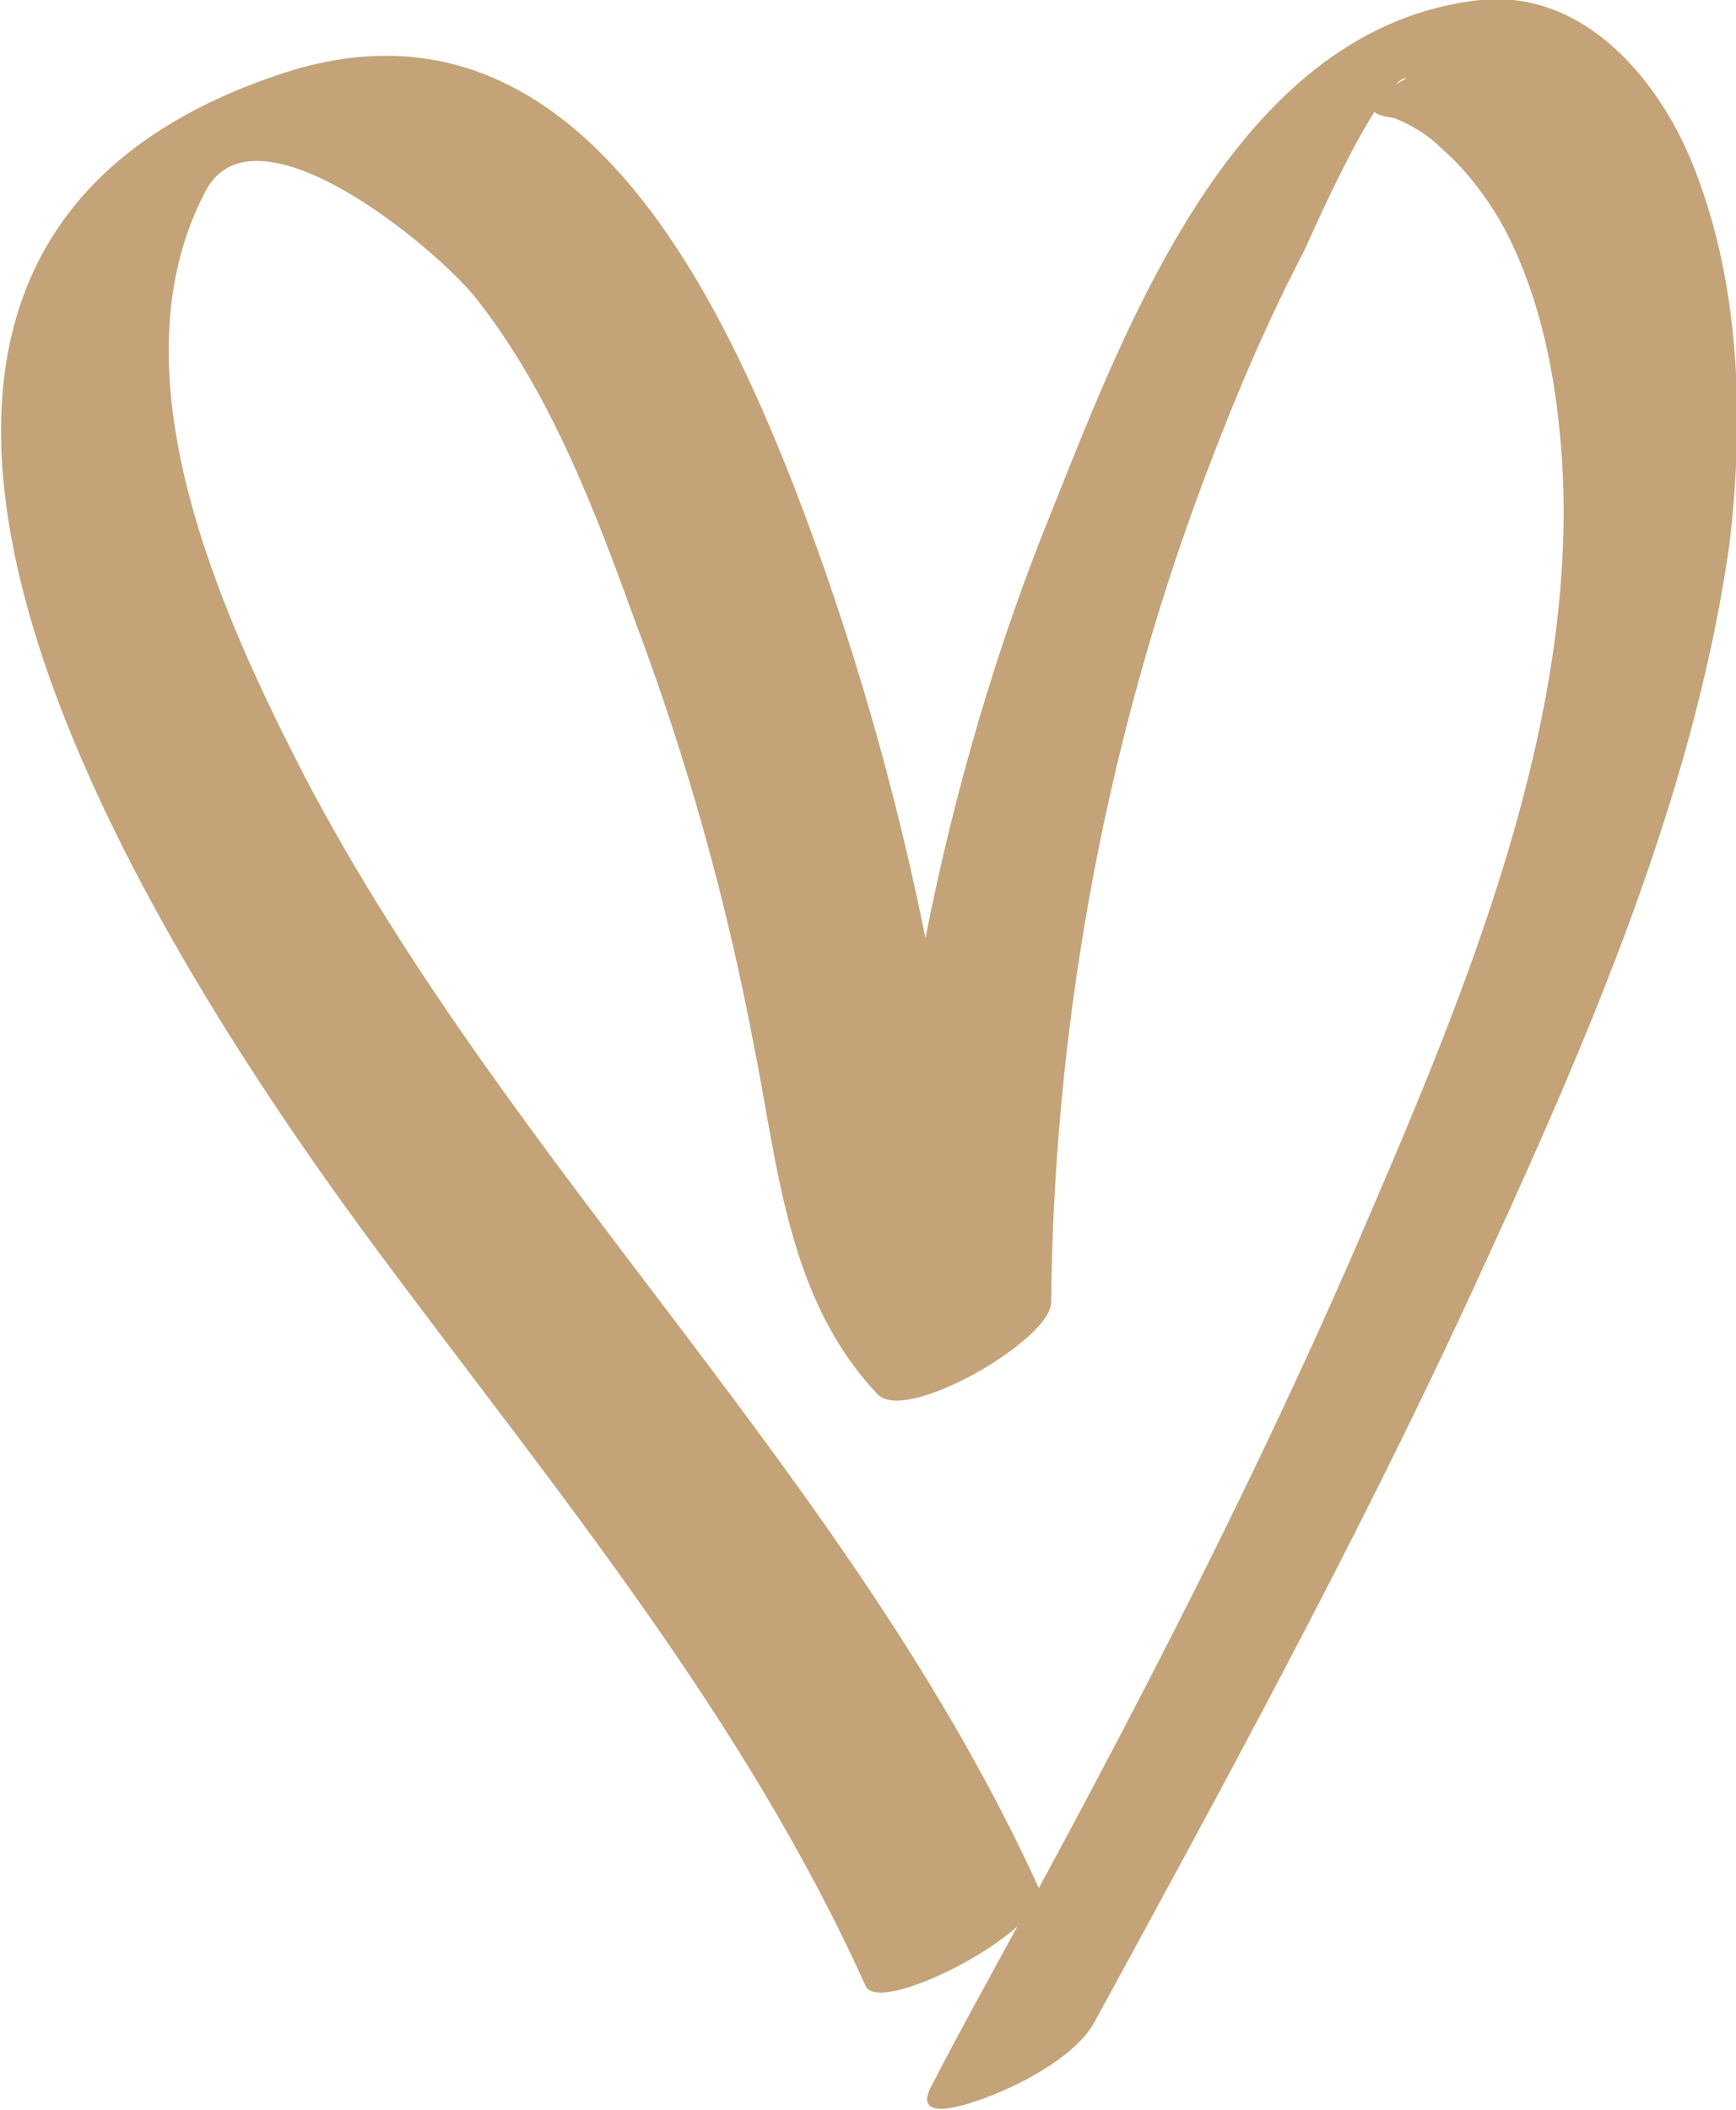
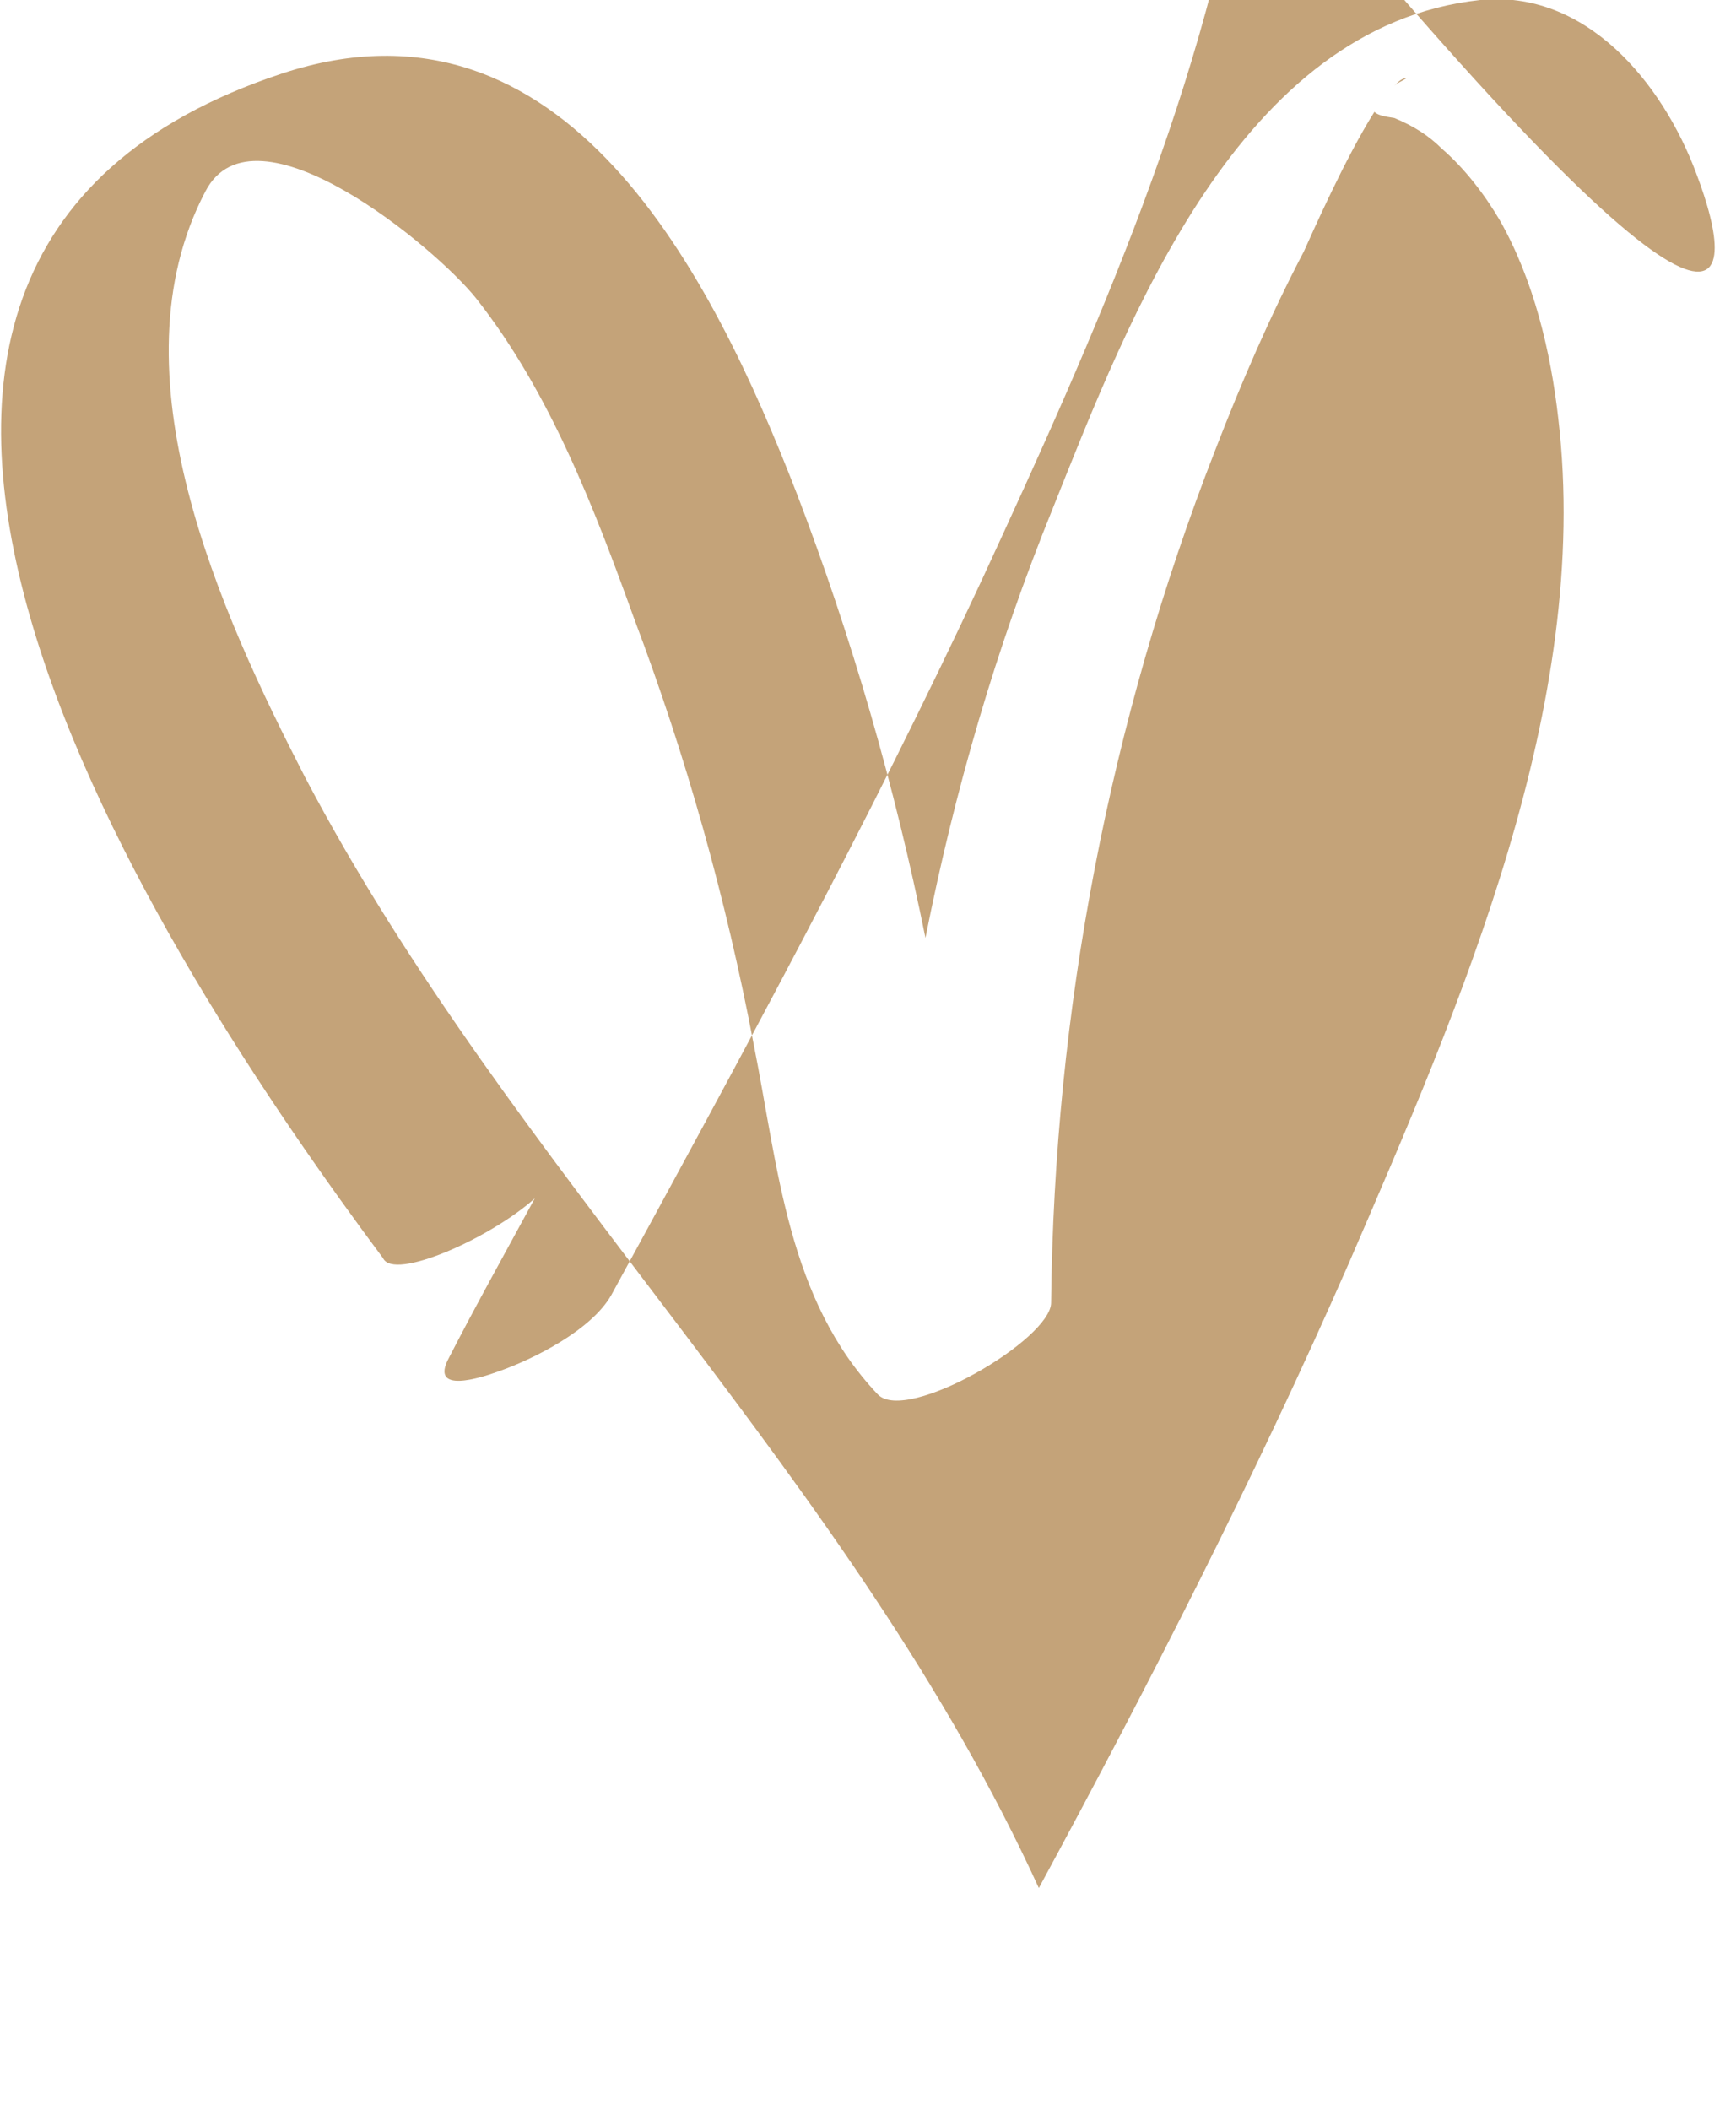
<svg xmlns="http://www.w3.org/2000/svg" id="Layer_1" x="0px" y="0px" viewBox="0 0 113.3 137.7" style="enable-background:new 0 0 113.3 137.7;" xml:space="preserve">
  <style type="text/css"> .st0{fill:#C4A379;} </style>
-   <path class="st0" d="M110.7,11.3c-2.2-5.9-7.2-12-14.1-11.3C80.9,1.7,73.7,20.7,68.7,33.2c-3.7,9.1-6.4,18.4-8.3,28 c-2-9.9-4.8-19.6-8.4-29C46.5,18,36.9-1.3,18.4,4.8c-37.8,12.5-7.7,58.1,6.6,77.3c11.4,15.3,23.6,30,31.5,47.5 c0.7,1.5,7-1.3,9.9-3.9c-1.9,3.5-3.8,6.9-5.6,10.4c-1.3,2.4,2.1,1.3,3.2,0.9c2.3-0.8,6.1-2.7,7.4-5c8.4-15.4,16.8-30.8,24.2-46.7 c7.3-15.8,14.9-32.7,17.3-50C113.8,27.4,113.6,18.9,110.7,11.3z M91.8,5.1c-0.3,0.2-0.6,0.3-0.8,0.5C91.3,5.3,91.5,5.1,91.8,5.1z M88,82.5c-6.1,13.9-13,27.4-20.2,40.7c0,0,0,0,0,0C55.6,96.5,33.4,76.4,19.9,50.7C14.4,40,7.2,24.3,13.4,12.5 c3.2-6.2,15.1,3.7,17.7,7c4.8,6.1,7.7,13.7,10.3,20.9c3.4,9,6,18.3,7.8,27.8c1.6,8,2.2,16.6,8.1,22.8c1.9,1.9,11.3-3.6,11.3-6 c0.2-19,3.8-37.9,10.7-55.6c1.7-4.4,3.6-8.8,5.8-13c0.5-1.1,2.7-6.1,4.6-9.1c0.2,0.2,0.6,0.3,1.3,0.4c1.2,0.5,2.2,1.1,3.1,2 c1.5,1.3,2.8,3,3.8,4.7c2.2,3.9,3.3,8.5,3.8,12.9C103.9,46,95.3,65.6,88,82.5z" />
+   <path class="st0" d="M110.7,11.3c-2.2-5.9-7.2-12-14.1-11.3C80.9,1.7,73.7,20.7,68.7,33.2c-3.7,9.1-6.4,18.4-8.3,28 c-2-9.9-4.8-19.6-8.4-29C46.5,18,36.9-1.3,18.4,4.8c-37.8,12.5-7.7,58.1,6.6,77.3c0.7,1.5,7-1.3,9.9-3.9c-1.9,3.5-3.8,6.9-5.6,10.4c-1.3,2.4,2.1,1.3,3.2,0.9c2.3-0.8,6.1-2.7,7.4-5c8.4-15.4,16.8-30.8,24.2-46.7 c7.3-15.8,14.9-32.7,17.3-50C113.8,27.4,113.6,18.9,110.7,11.3z M91.8,5.1c-0.3,0.2-0.6,0.3-0.8,0.5C91.3,5.3,91.5,5.1,91.8,5.1z M88,82.5c-6.1,13.9-13,27.4-20.2,40.7c0,0,0,0,0,0C55.6,96.5,33.4,76.4,19.9,50.7C14.4,40,7.2,24.3,13.4,12.5 c3.2-6.2,15.1,3.7,17.7,7c4.8,6.1,7.7,13.7,10.3,20.9c3.4,9,6,18.3,7.8,27.8c1.6,8,2.2,16.6,8.1,22.8c1.9,1.9,11.3-3.6,11.3-6 c0.2-19,3.8-37.9,10.7-55.6c1.7-4.4,3.6-8.8,5.8-13c0.5-1.1,2.7-6.1,4.6-9.1c0.2,0.2,0.6,0.3,1.3,0.4c1.2,0.5,2.2,1.1,3.1,2 c1.5,1.3,2.8,3,3.8,4.7c2.2,3.9,3.3,8.5,3.8,12.9C103.9,46,95.3,65.6,88,82.5z" />
</svg>